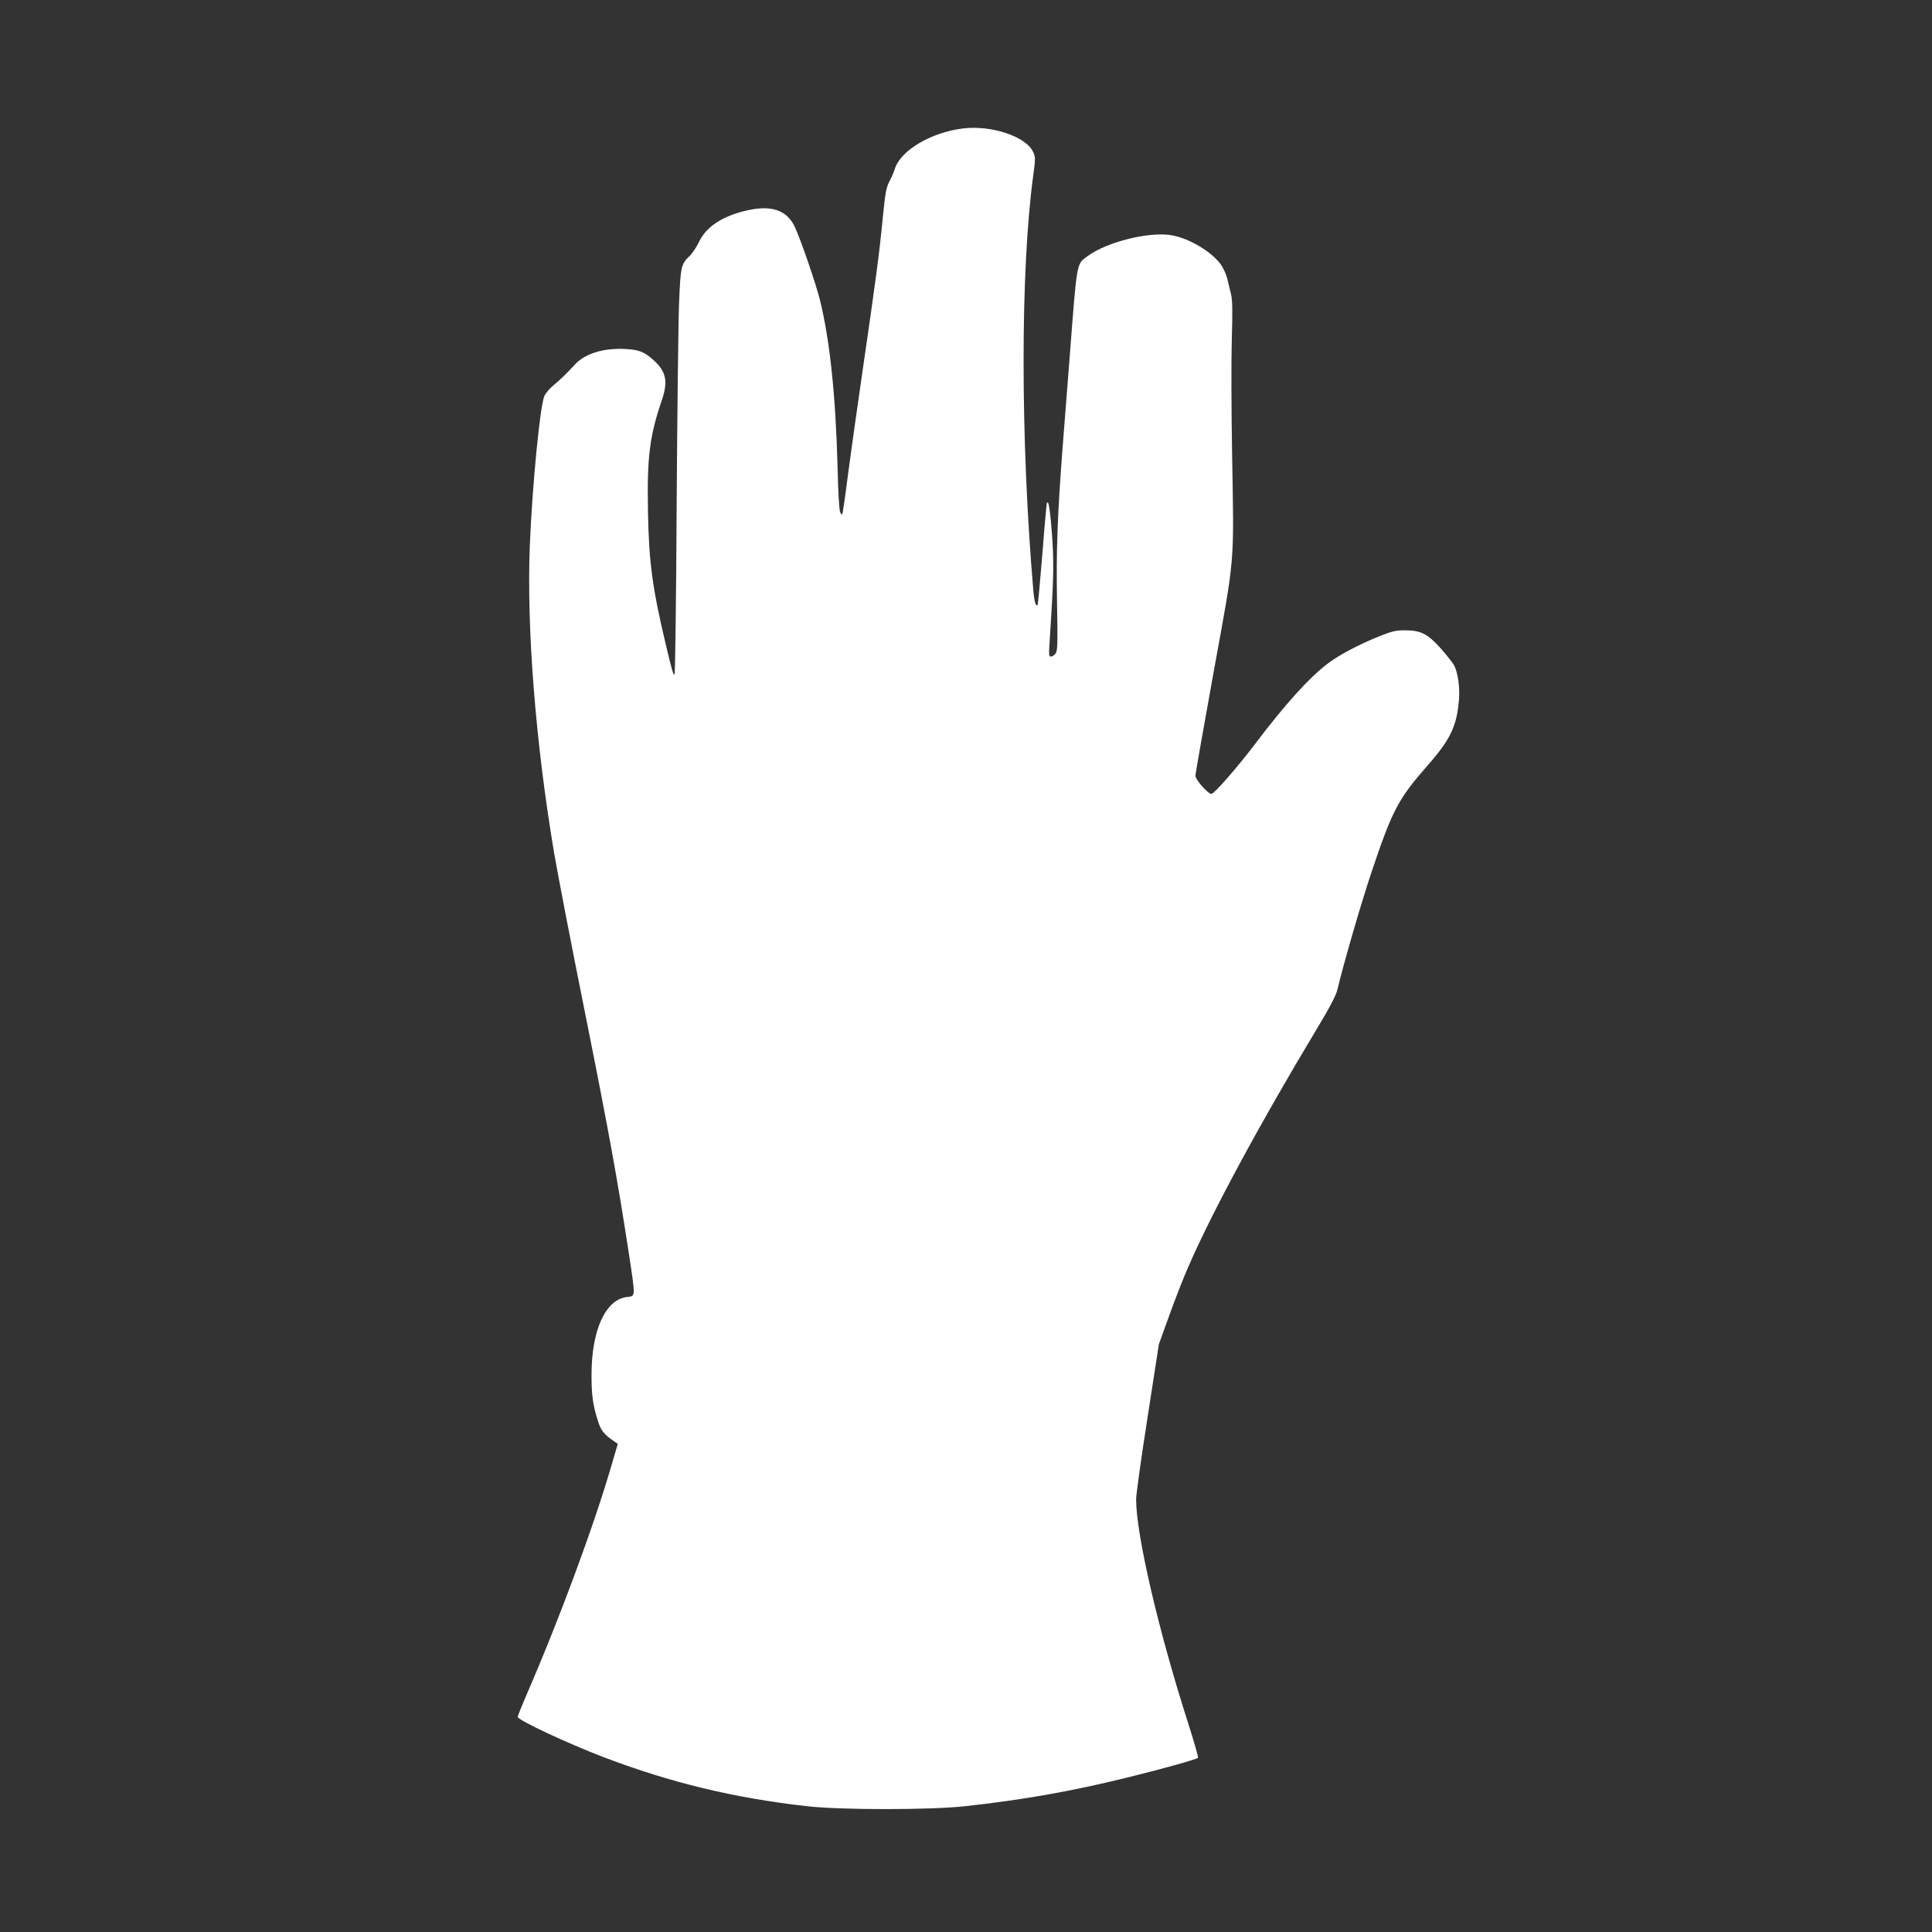
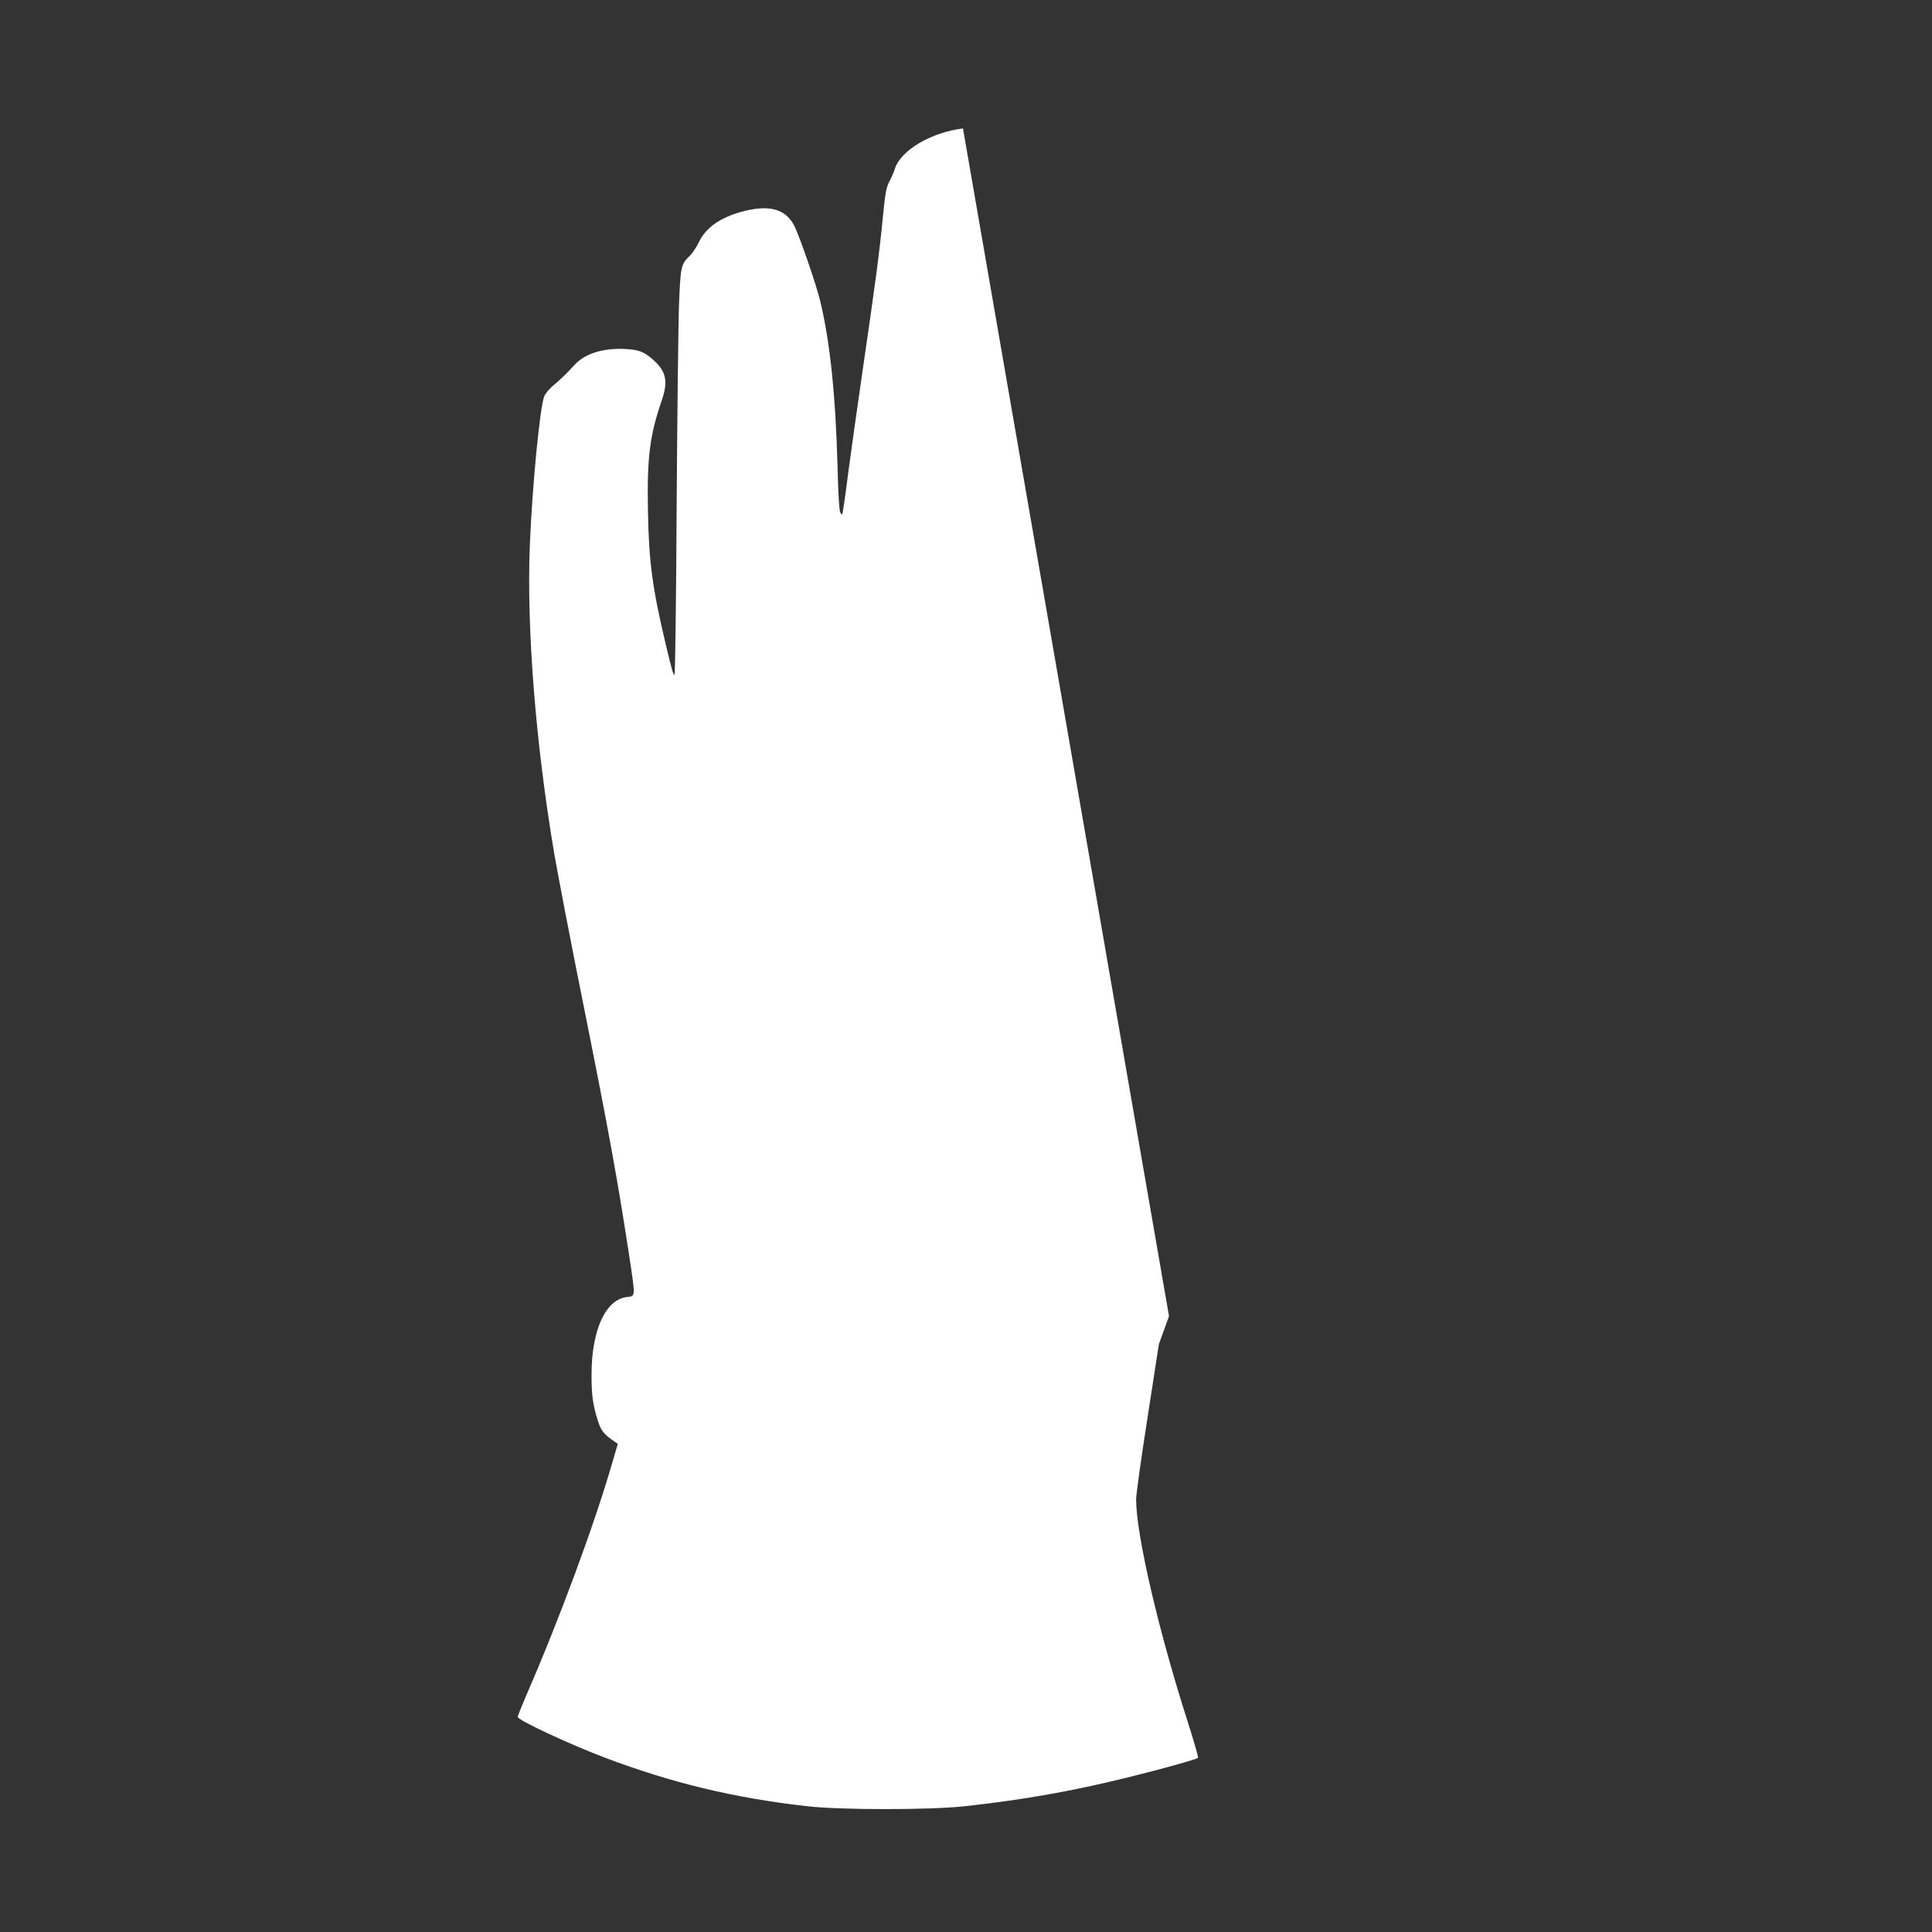
<svg xmlns="http://www.w3.org/2000/svg" version="1.0" width="1280pt" height="1280pt" viewBox="0 0 1280 1280" preserveAspectRatio="xMidYMid meet">
  <rect x="0" y="0" width="1280" height="1280" fill="#333333" stroke="none" />
  <g transform="translate(0,1280) scale(0.1,-0.1)" fill="#ffffff" stroke="none">
-     <path d="M6380 11949 c-211 -26 -411 -144 -451 -266 -6 -21 -23 -60 -37 -86 -21 -41 -27 -77 -43 -236 -21 -223 -48 -428 -134 -1016 -35 -242 -78 -546 -95 -675 -16 -129 -33 -246 -36 -260 -5 -24 -6 -24 -17 -5 -7 13 -14 126 -18 305 -13 470 -50 830 -116 1100 -25 102 -123 389 -165 482 -54 120 -162 154 -340 109 -152 -39 -251 -107 -297 -204 -16 -34 -44 -75 -61 -92 -58 -55 -61 -69 -71 -314 -5 -124 -12 -729 -16 -1343 -3 -615 -10 -1118 -14 -1118 -9 0 -16 24 -58 200 -89 375 -112 546 -118 880 -7 360 11 503 92 739 42 124 29 189 -54 264 -63 57 -97 70 -191 75 -143 7 -265 -31 -331 -103 -61 -66 -96 -99 -141 -137 -25 -20 -52 -52 -61 -71 -29 -61 -81 -598 -97 -995 -21 -549 38 -1301 161 -2032 22 -129 113 -604 204 -1055 159 -795 216 -1109 290 -1591 46 -304 47 -290 -11 -297 -142 -16 -235 -219 -235 -516 0 -136 9 -199 42 -304 21 -66 38 -88 110 -138 l22 -15 -38 -130 c-118 -407 -346 -1025 -569 -1538 -31 -72 -56 -135 -56 -141 0 -21 332 -176 567 -266 450 -171 865 -271 1353 -326 222 -25 809 -25 1040 0 384 42 710 99 1085 192 232 57 452 119 462 129 4 3 -26 106 -65 229 -197 613 -344 1246 -345 1482 0 33 34 278 76 545 l75 485 67 185 c36 101 93 248 127 325 154 356 473 948 845 1566 90 149 134 233 143 270 40 170 161 587 231 794 134 398 174 473 364 690 154 174 197 264 211 439 7 79 -7 180 -32 228 -8 15 -46 63 -84 107 -90 101 -136 125 -240 125 -65 0 -89 -6 -180 -43 -129 -52 -257 -120 -329 -174 -123 -92 -284 -269 -485 -535 -115 -152 -272 -332 -290 -332 -23 0 -106 95 -106 120 0 14 55 324 121 690 142 779 135 690 122 1440 -5 283 -6 628 -2 765 6 192 4 262 -6 300 -7 28 -18 72 -24 99 -6 26 -25 67 -40 90 -59 85 -207 175 -326 197 -147 27 -432 -43 -561 -139 -73 -53 -68 -26 -119 -692 -14 -179 -34 -437 -45 -575 -34 -445 -43 -685 -37 -1021 5 -275 4 -324 -9 -343 -8 -11 -22 -21 -31 -21 -14 0 -15 12 -9 98 23 356 27 464 22 602 -6 146 -23 310 -32 319 -2 2 -6 2 -8 0 -2 -2 -16 -155 -30 -339 -15 -184 -29 -336 -32 -339 -11 -12 -22 25 -28 97 -86 1010 -86 2120 0 2754 15 109 14 119 -2 153 -48 101 -276 177 -464 154z" />
+     <path d="M6380 11949 c-211 -26 -411 -144 -451 -266 -6 -21 -23 -60 -37 -86 -21 -41 -27 -77 -43 -236 -21 -223 -48 -428 -134 -1016 -35 -242 -78 -546 -95 -675 -16 -129 -33 -246 -36 -260 -5 -24 -6 -24 -17 -5 -7 13 -14 126 -18 305 -13 470 -50 830 -116 1100 -25 102 -123 389 -165 482 -54 120 -162 154 -340 109 -152 -39 -251 -107 -297 -204 -16 -34 -44 -75 -61 -92 -58 -55 -61 -69 -71 -314 -5 -124 -12 -729 -16 -1343 -3 -615 -10 -1118 -14 -1118 -9 0 -16 24 -58 200 -89 375 -112 546 -118 880 -7 360 11 503 92 739 42 124 29 189 -54 264 -63 57 -97 70 -191 75 -143 7 -265 -31 -331 -103 -61 -66 -96 -99 -141 -137 -25 -20 -52 -52 -61 -71 -29 -61 -81 -598 -97 -995 -21 -549 38 -1301 161 -2032 22 -129 113 -604 204 -1055 159 -795 216 -1109 290 -1591 46 -304 47 -290 -11 -297 -142 -16 -235 -219 -235 -516 0 -136 9 -199 42 -304 21 -66 38 -88 110 -138 l22 -15 -38 -130 c-118 -407 -346 -1025 -569 -1538 -31 -72 -56 -135 -56 -141 0 -21 332 -176 567 -266 450 -171 865 -271 1353 -326 222 -25 809 -25 1040 0 384 42 710 99 1085 192 232 57 452 119 462 129 4 3 -26 106 -65 229 -197 613 -344 1246 -345 1482 0 33 34 278 76 545 l75 485 67 185 z" />
  </g>
</svg>